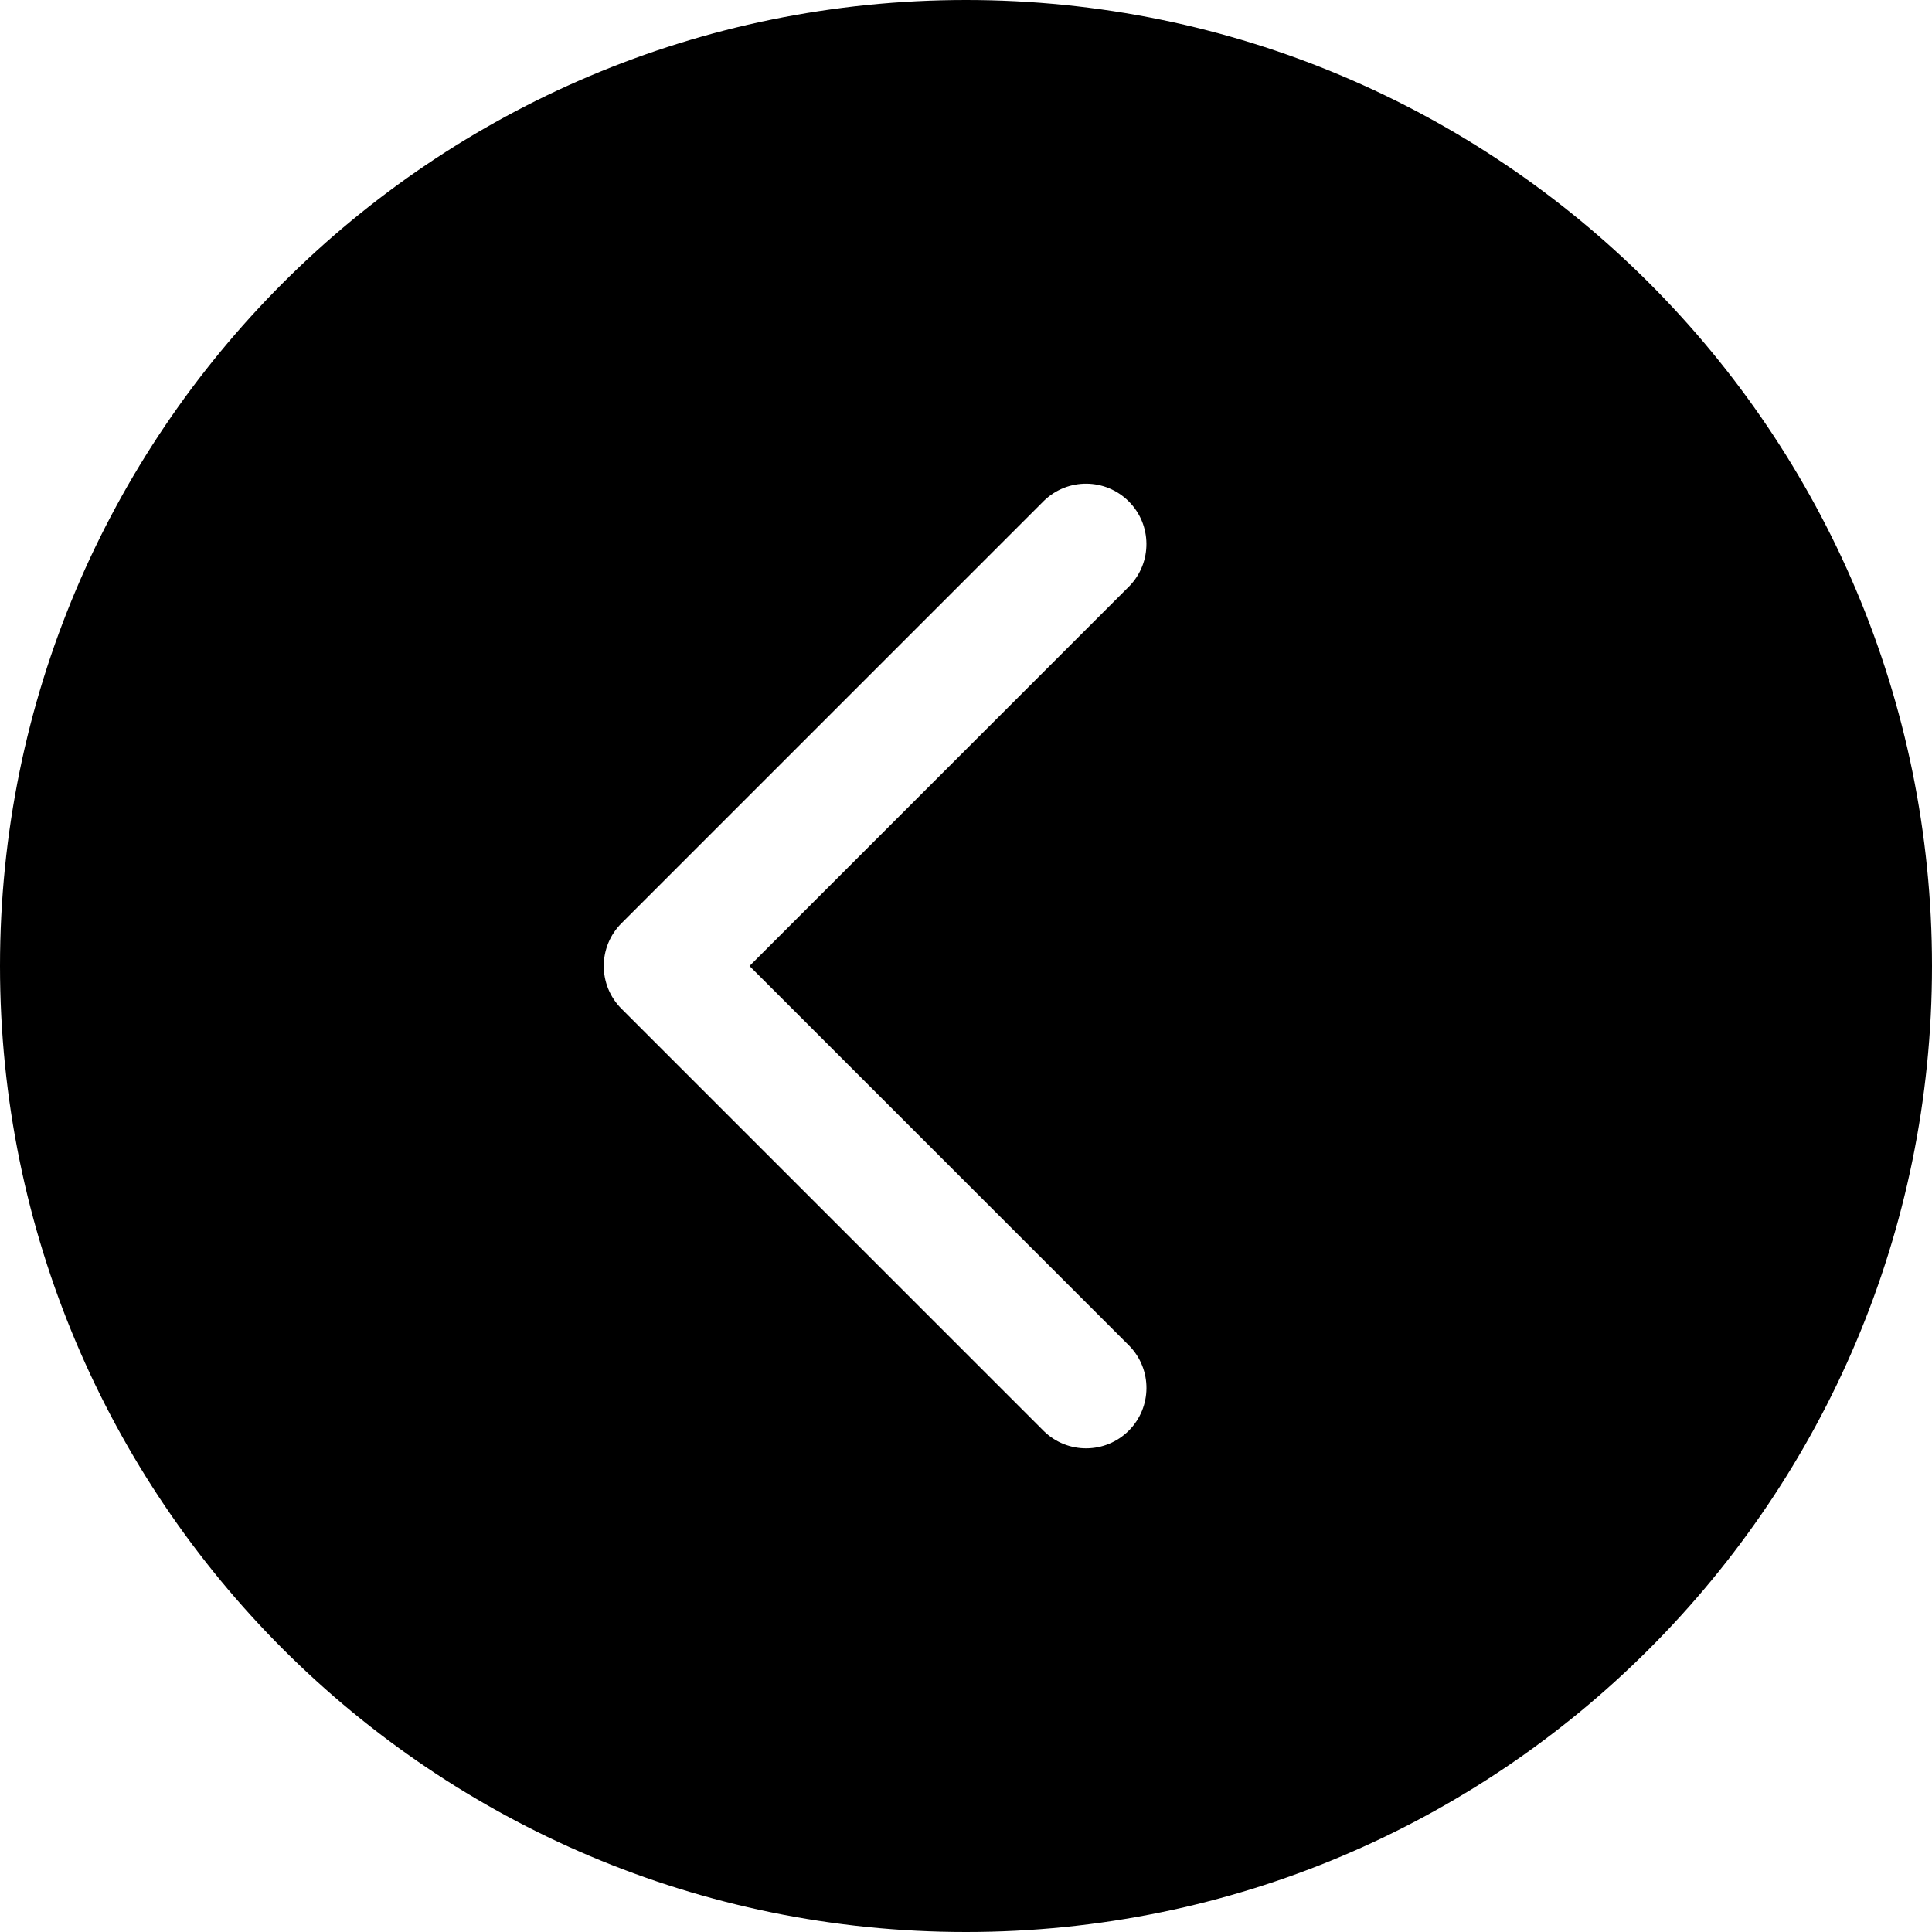
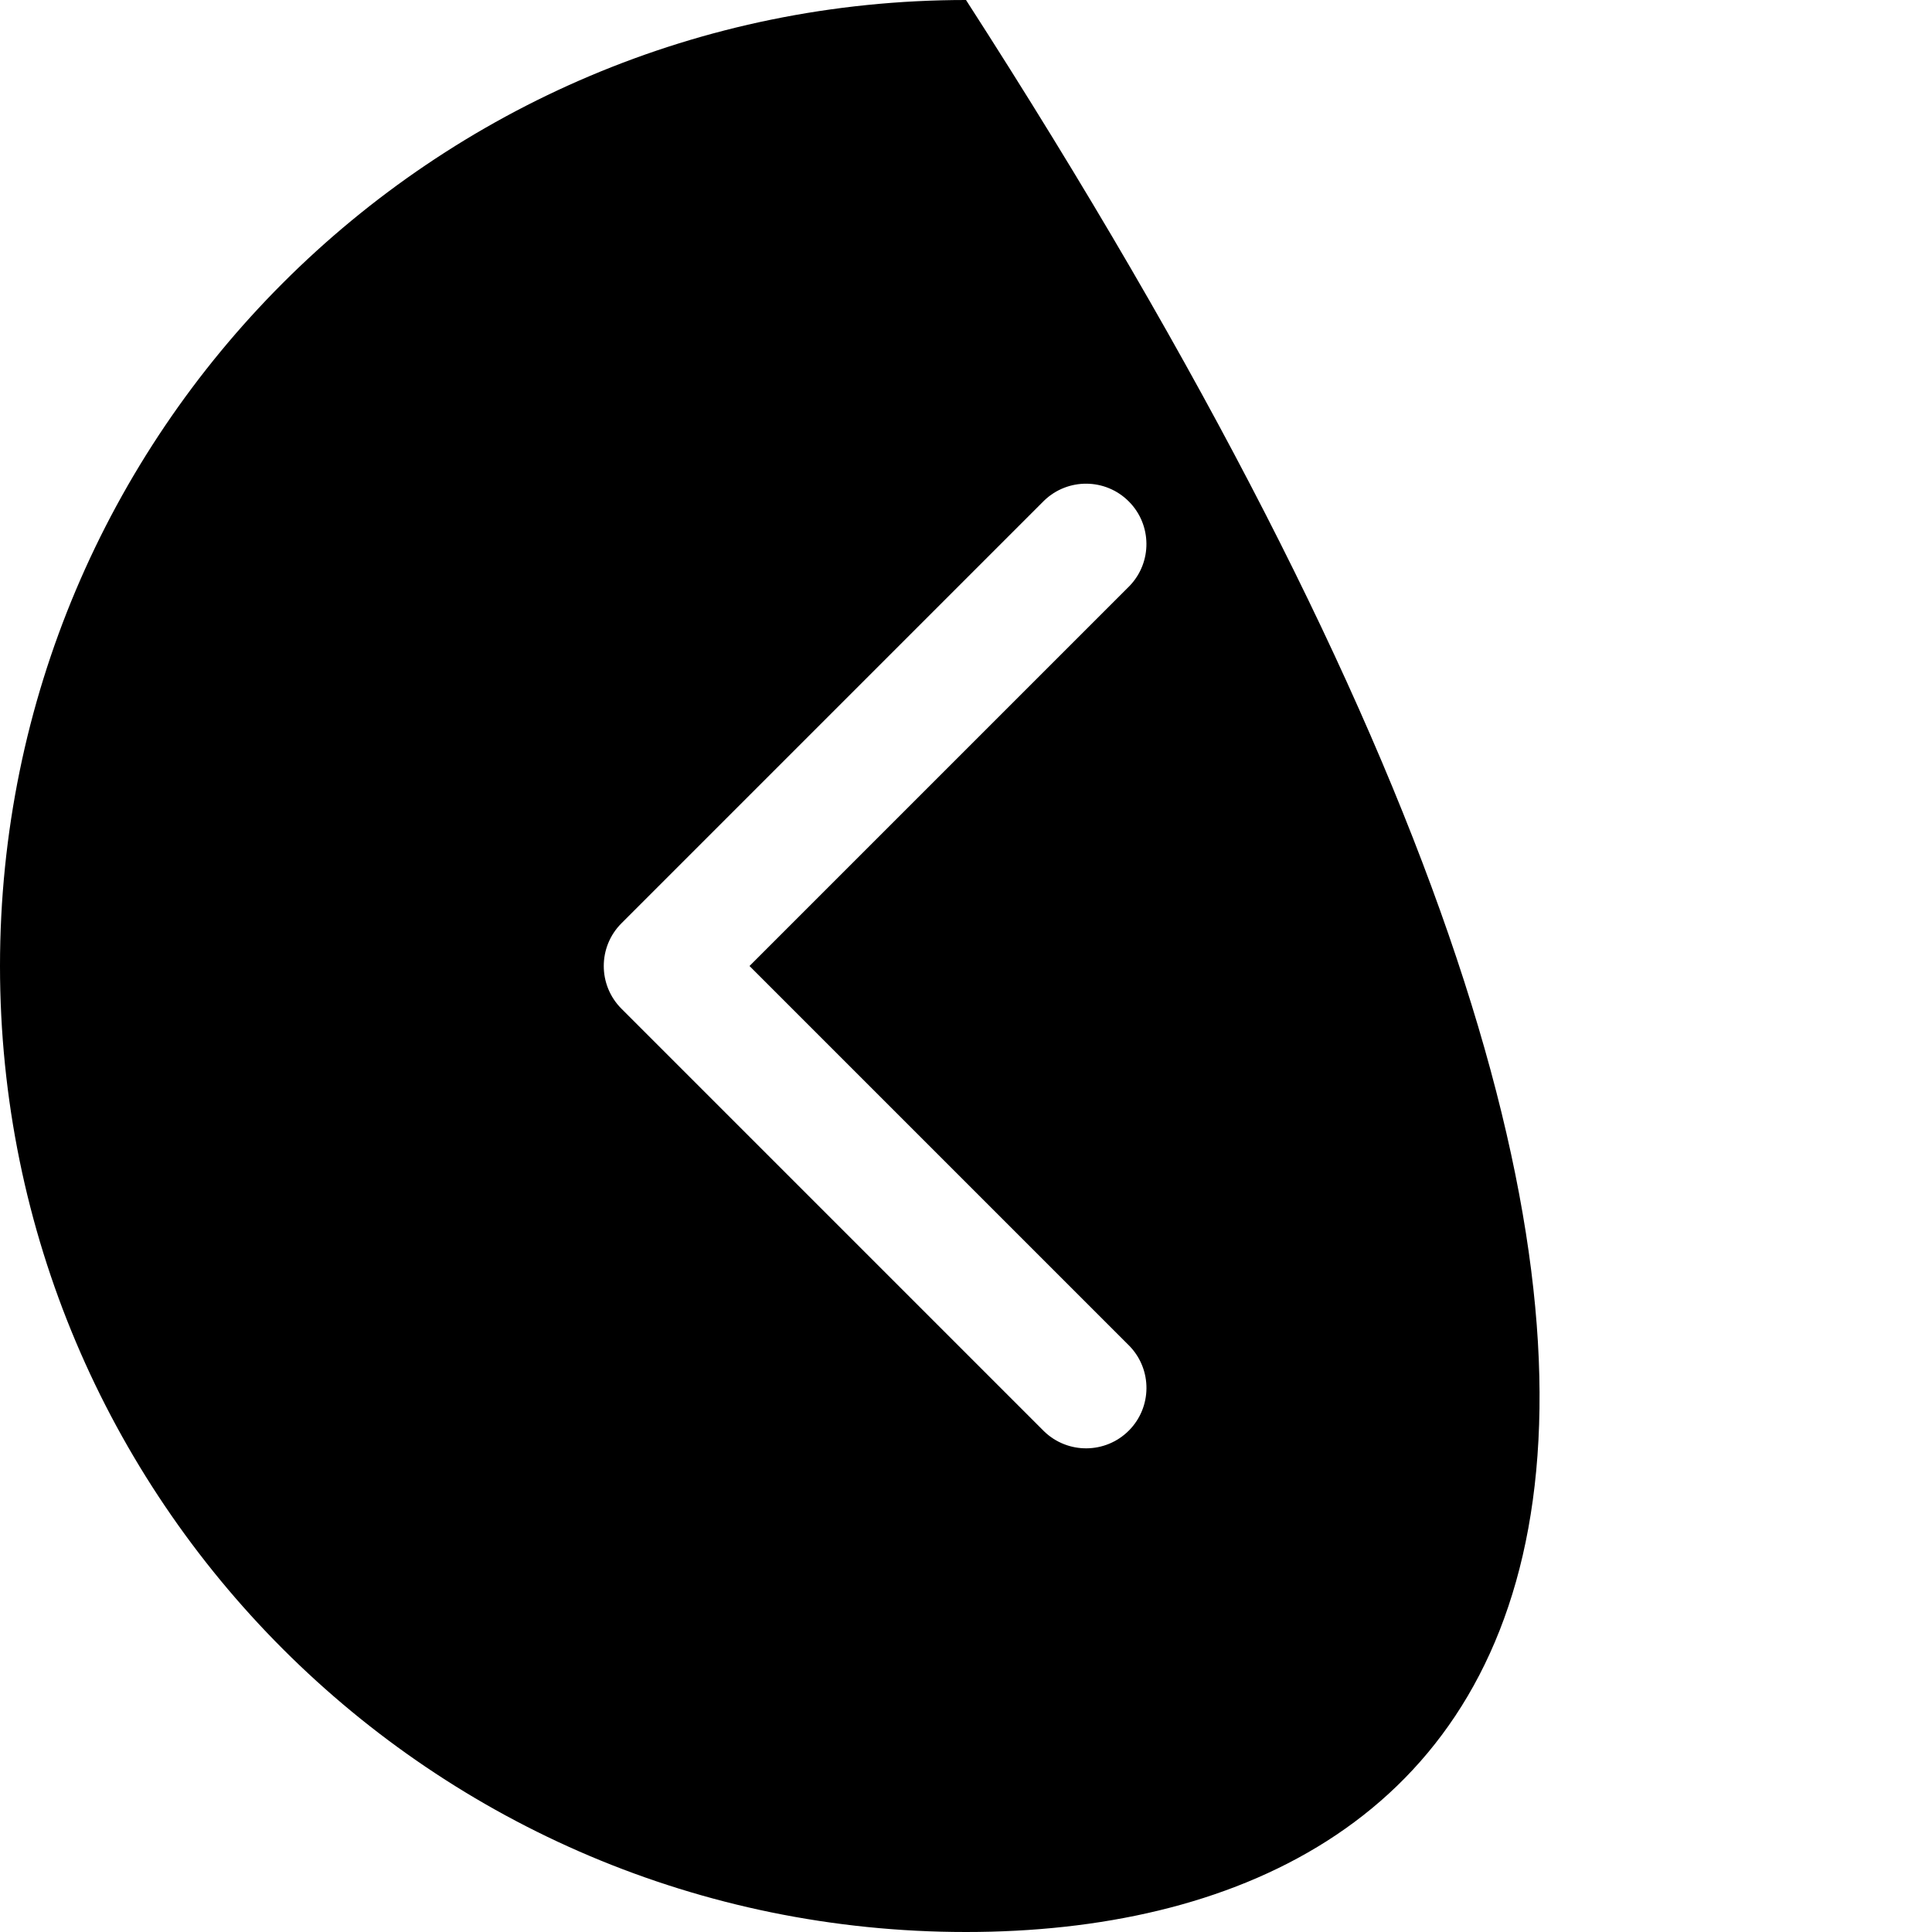
<svg xmlns="http://www.w3.org/2000/svg" width="54px" height="54px" viewBox="0 0 54 54" version="1.1">
  <title>箭头左</title>
  <defs>
    <filter color-interpolation-filters="auto" id="filter-1">
      <feColorMatrix in="SourceGraphic" type="matrix" values="0 0 0 0 0 0 0 0 0 0.475 0 0 0 0 0.753 0 0 0 1 0" />
    </filter>
  </defs>
  <g id="箭头左" stroke="none" stroke-width="1" fill="none" fill-rule="evenodd">
    <g id="xiangshangyuanjiantoushangjiantouxiangshangmianxing" filter="url(#filter-1)">
      <g transform="translate(27, 27) rotate(-90) translate(-27, -27) ">
-         <path d="M27,-4.21537908e-16 C41.912,-4.21537908e-16 54,12.088 54,27 C54,41.912 41.912,54 27,54 C12.088,54 -4.21537908e-16,41.912 -4.21537908e-16,27 C-4.21537908e-16,12.088 12.088,-4.21537908e-16 27,-4.21537908e-16 Z M16.381,31.568 L27,20.949 L37.619,31.568 C38.281,32.209 39.335,32.2 39.986,31.549 C40.638,30.897 40.646,29.844 40.006,29.182 L28.193,17.369 C27.534,16.711 26.466,16.711 25.807,17.369 L13.994,29.182 C13.353,29.844 13.361,30.898 14.013,31.55 C14.665,32.201 15.719,32.21 16.381,31.568 L16.381,31.568 Z" id="形状" fill="#000000" fill-rule="nonzero" />
+         <path d="M27,-4.21537908e-16 C41.912,-4.21537908e-16 54,12.088 54,27 C12.088,54 -4.21537908e-16,41.912 -4.21537908e-16,27 C-4.21537908e-16,12.088 12.088,-4.21537908e-16 27,-4.21537908e-16 Z M16.381,31.568 L27,20.949 L37.619,31.568 C38.281,32.209 39.335,32.2 39.986,31.549 C40.638,30.897 40.646,29.844 40.006,29.182 L28.193,17.369 C27.534,16.711 26.466,16.711 25.807,17.369 L13.994,29.182 C13.353,29.844 13.361,30.898 14.013,31.55 C14.665,32.201 15.719,32.21 16.381,31.568 L16.381,31.568 Z" id="形状" fill="#000000" fill-rule="nonzero" />
      </g>
    </g>
  </g>
</svg>